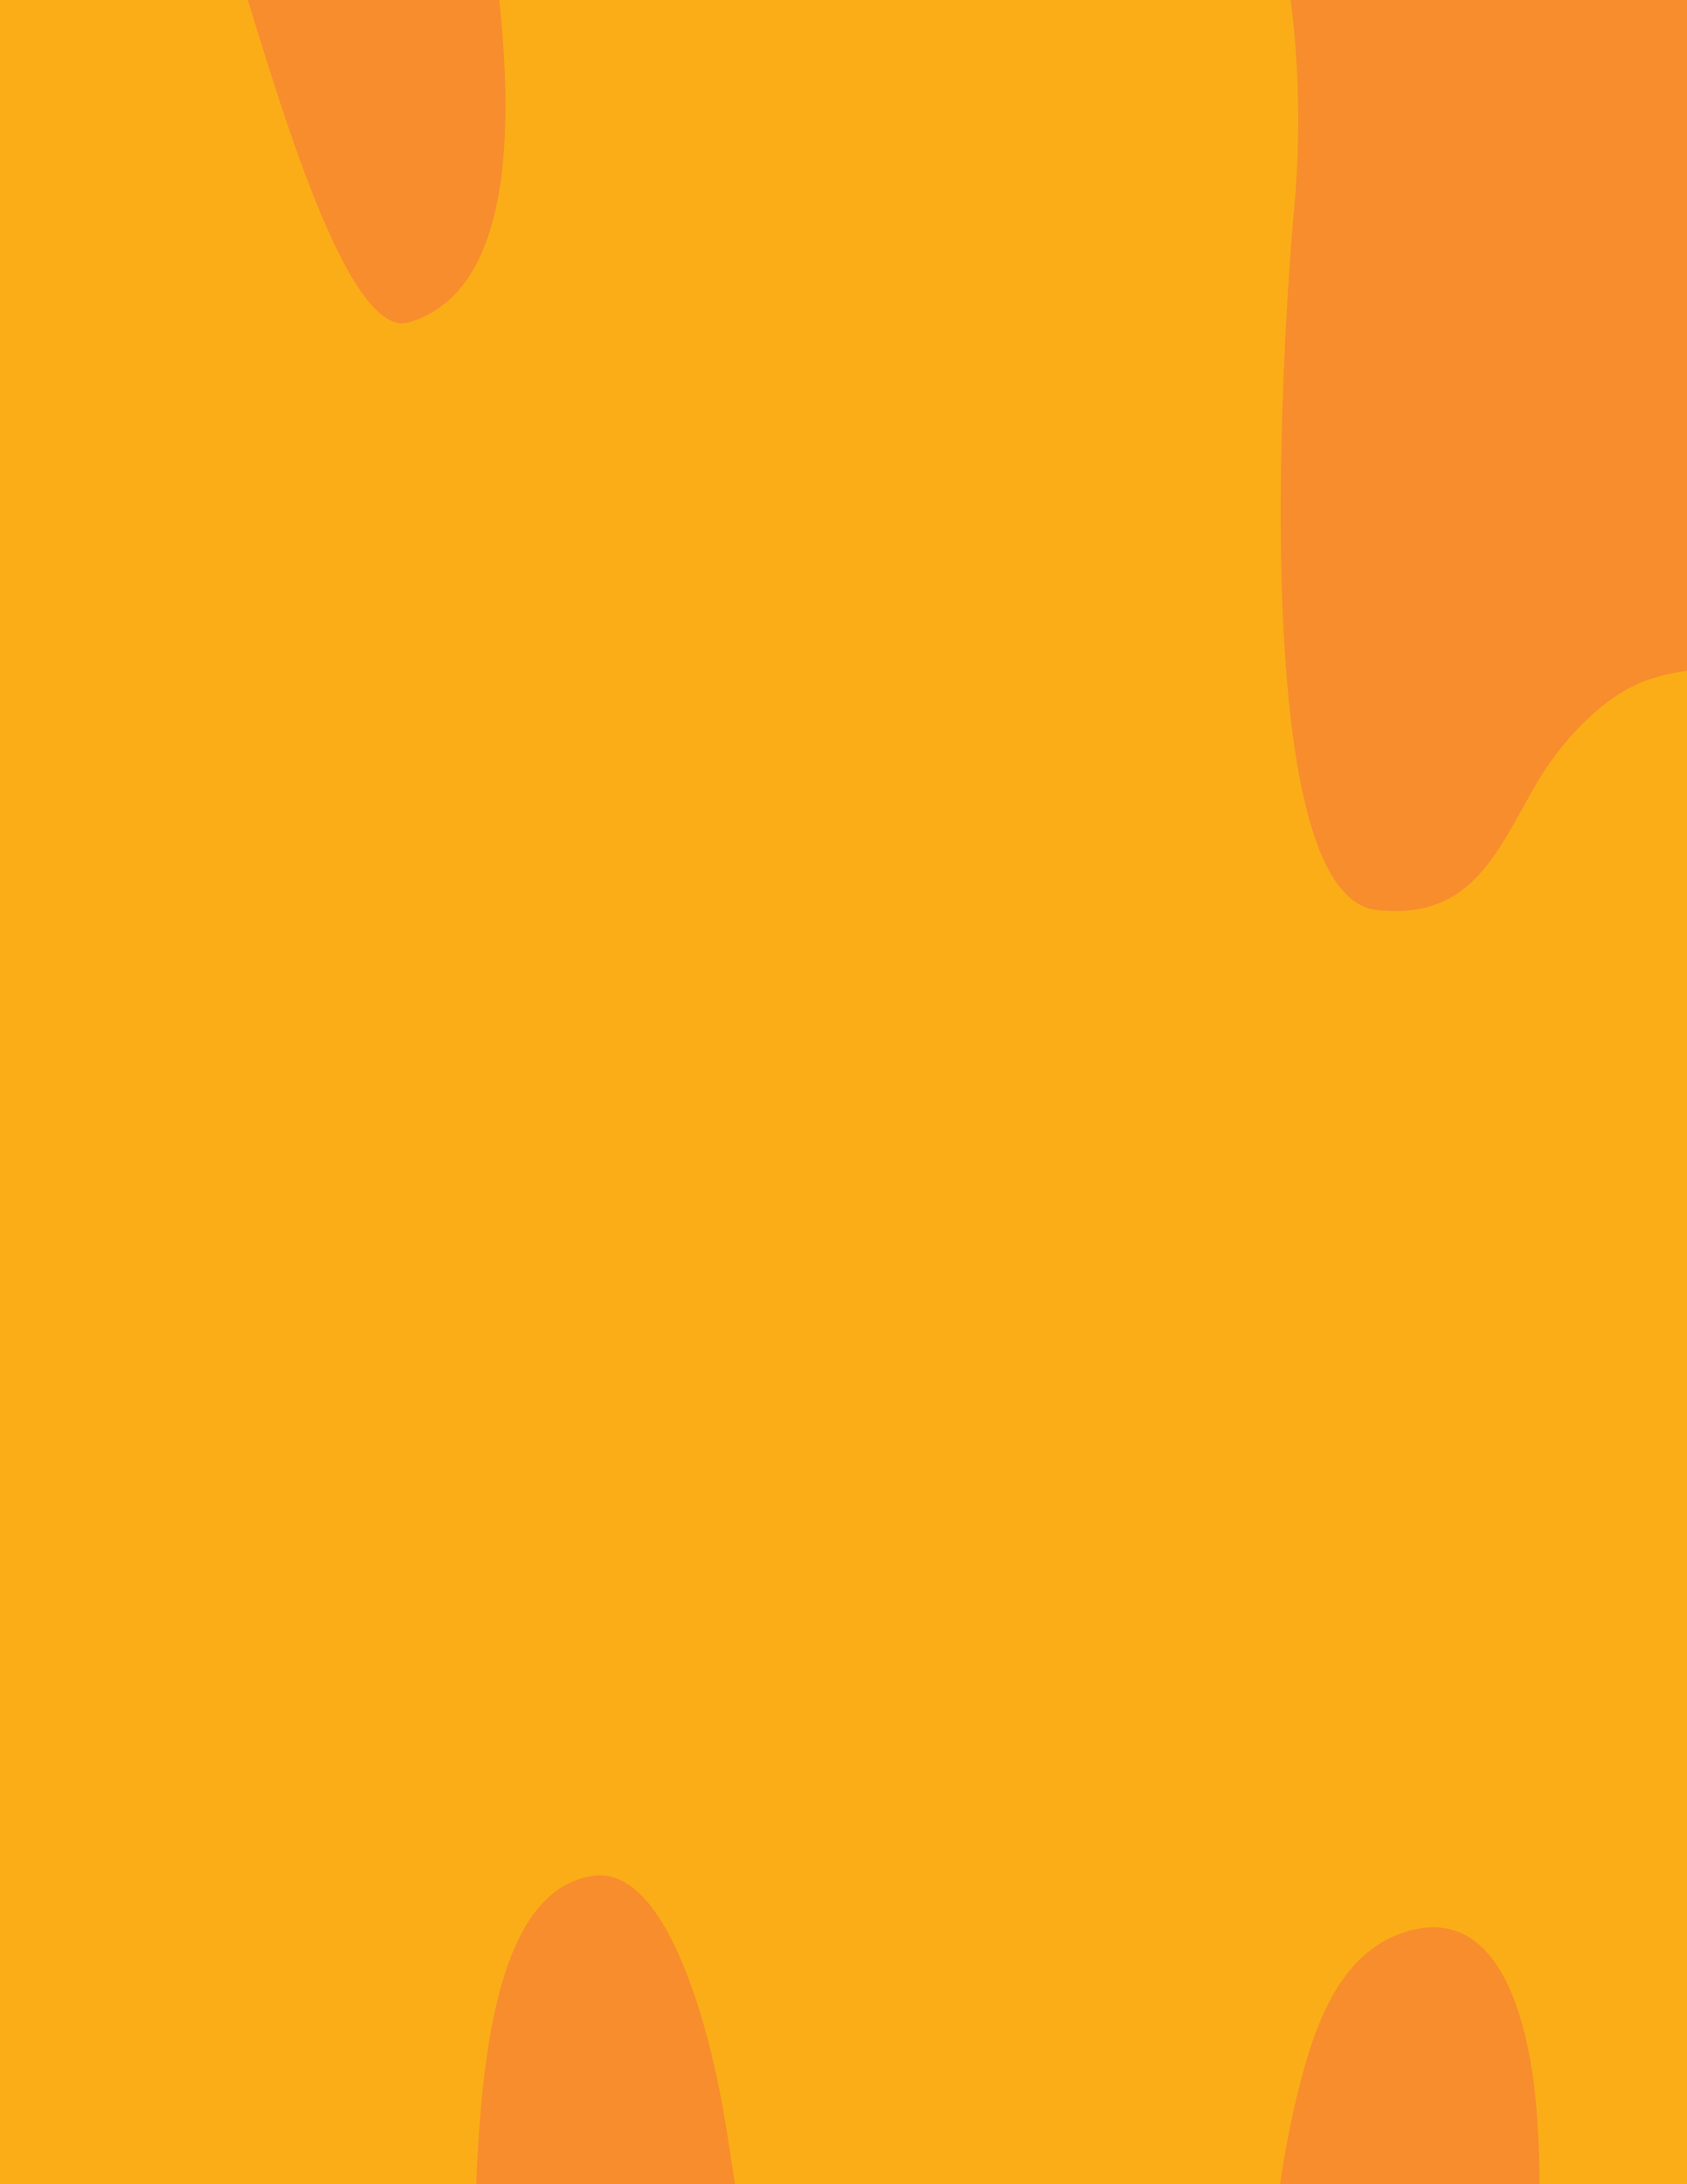
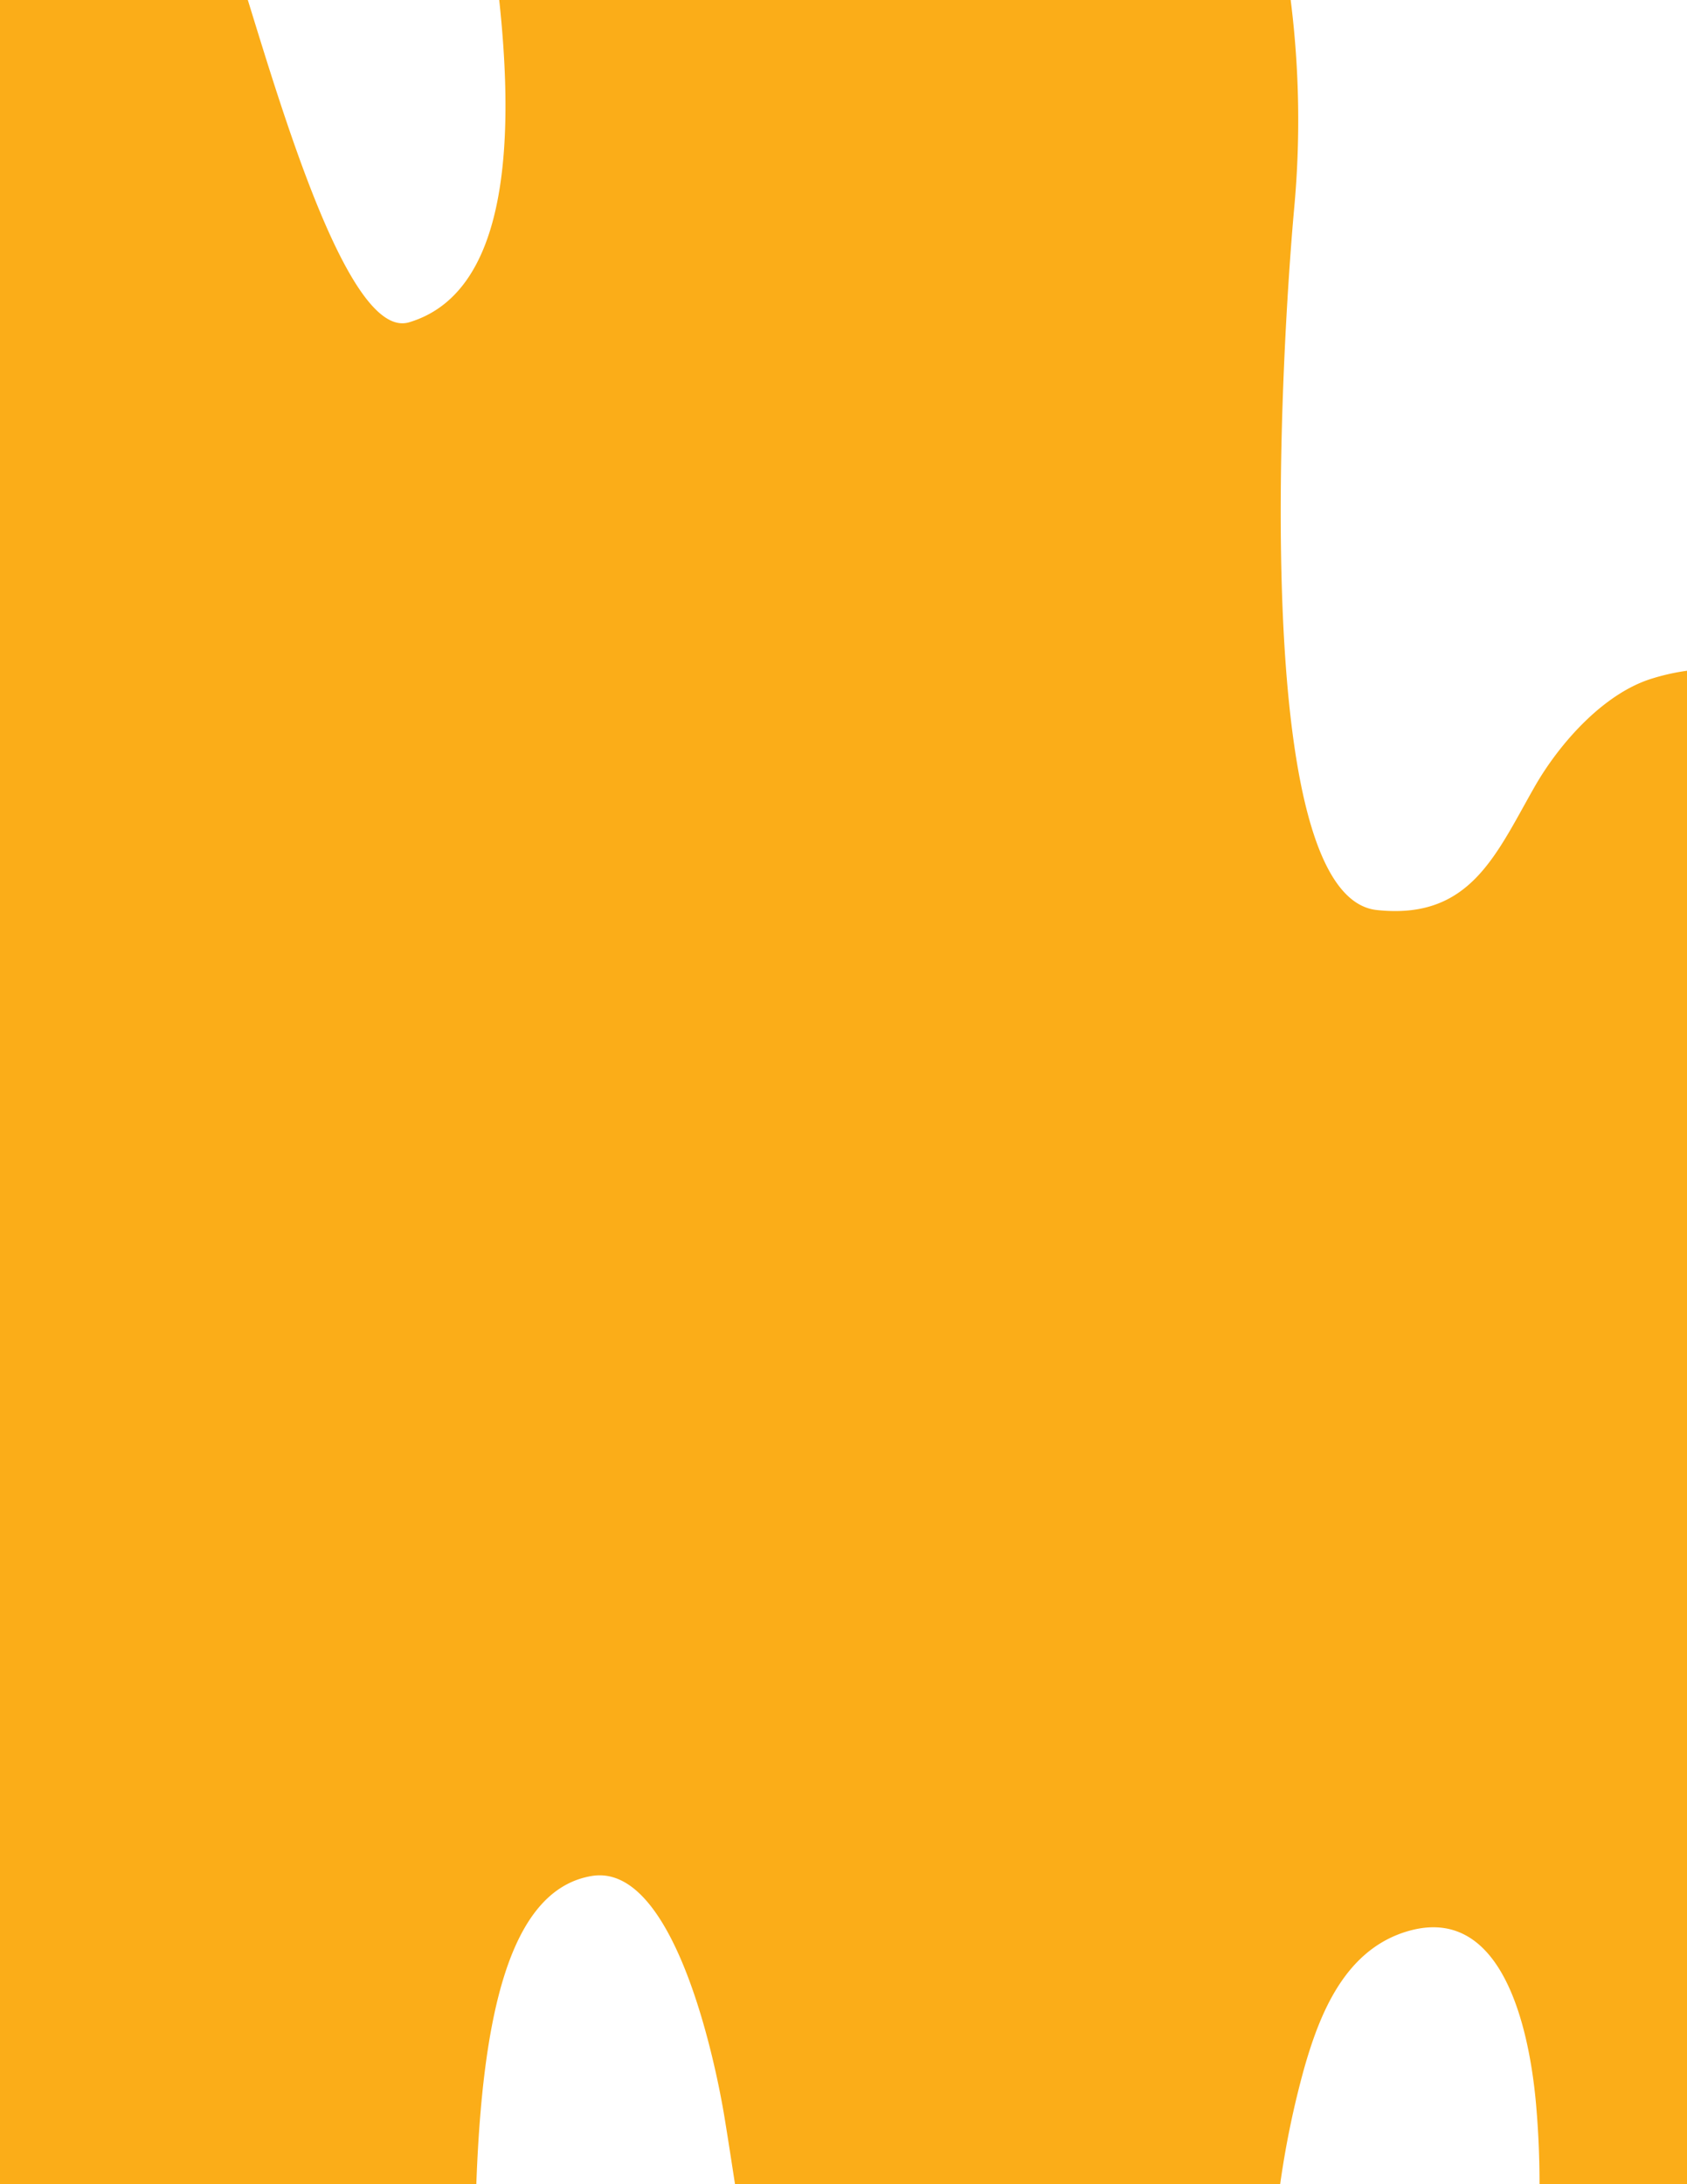
<svg xmlns="http://www.w3.org/2000/svg" preserveAspectRatio="xMidYMid slice" viewBox="0 0 99.52 128.79">
  <defs>
    <style>.cls-1{fill:#f78d2d;}.cls-2{fill:#fbad18;}</style>
  </defs>
  <g id="Layer_2" data-name="Layer 2">
    <g id="Layer_1-2" data-name="Layer 1">
-       <rect class="cls-1" width="99.52" height="128.79" />
      <path class="cls-2" d="M99.52,39.55v89.24h-8.7c0-1.62-.07-3.25-.22-4.88-.38-4.06-1.91-12-7.89-9.93-3.43,1.2-4.87,4.79-5.78,8a53,53,0,0,0-1.41,6.81H43.36c-.19-1.23-.38-2.47-.58-3.7-.66-4.14-3.16-15.28-7.89-14.47-4.95.84-6.44,8.59-6.79,18.17H0V0H14.62c2.2,7.12,6.07,20.08,9.53,19,5.63-1.7,6.26-10.09,5.3-19H76.14a56.55,56.55,0,0,1,.2,12.35c-.75,8.35-2.69,40.49,4.88,41.31,5.49.59,7-3.22,9.3-7.25,1.47-2.58,4.09-5.53,6.94-6.4A12.82,12.82,0,0,1,99.52,39.55Z" />
    </g>
  </g>
</svg>